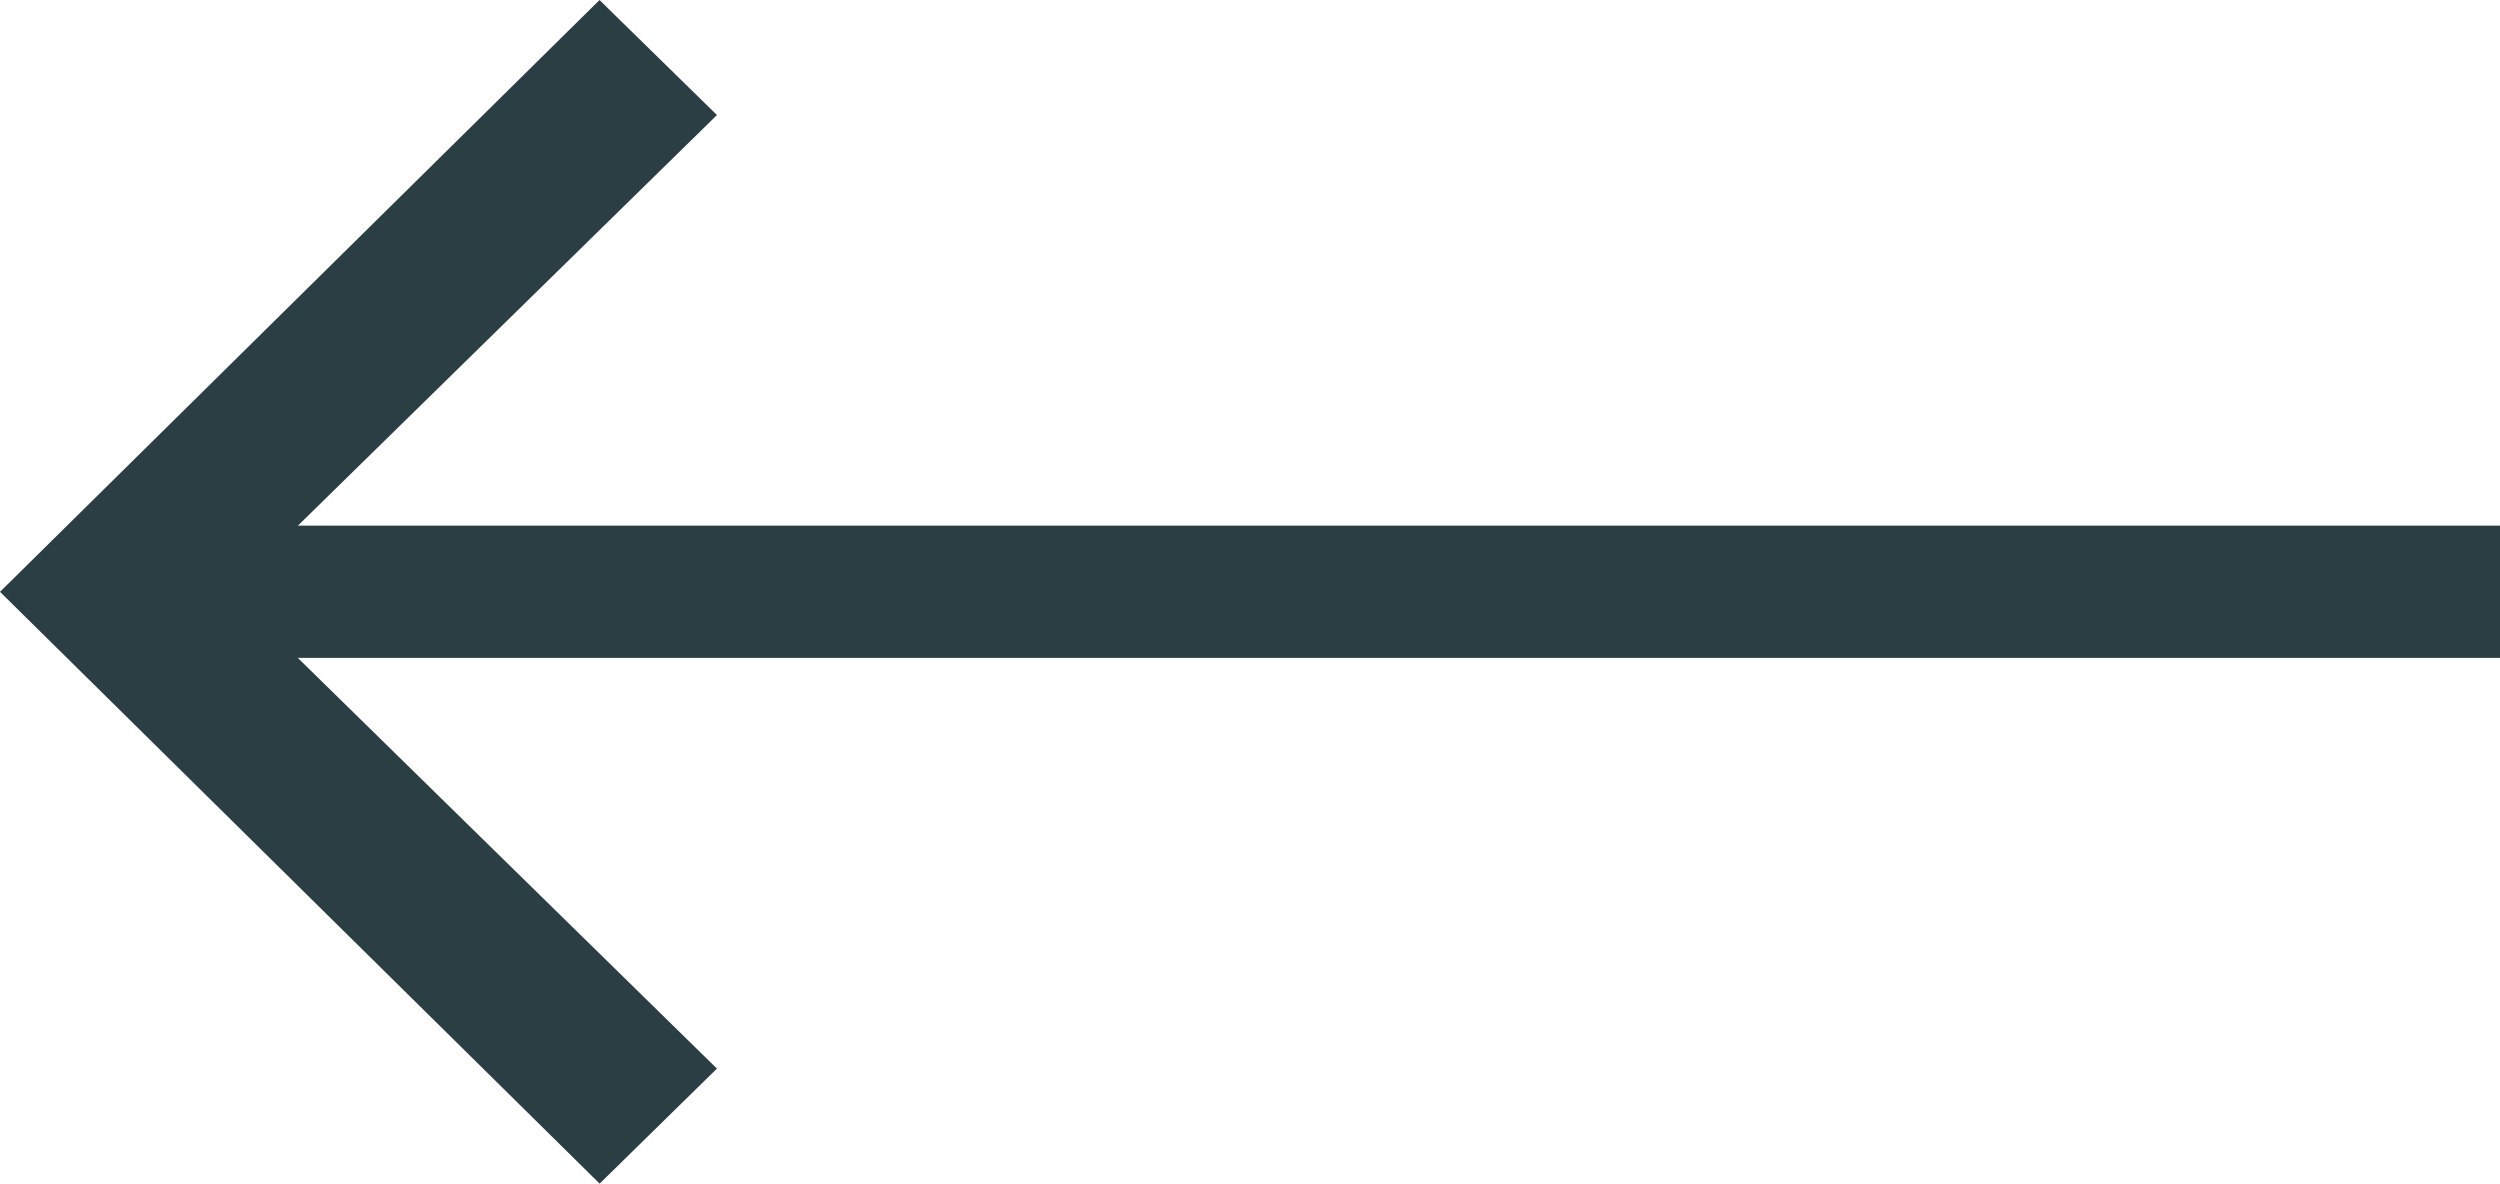
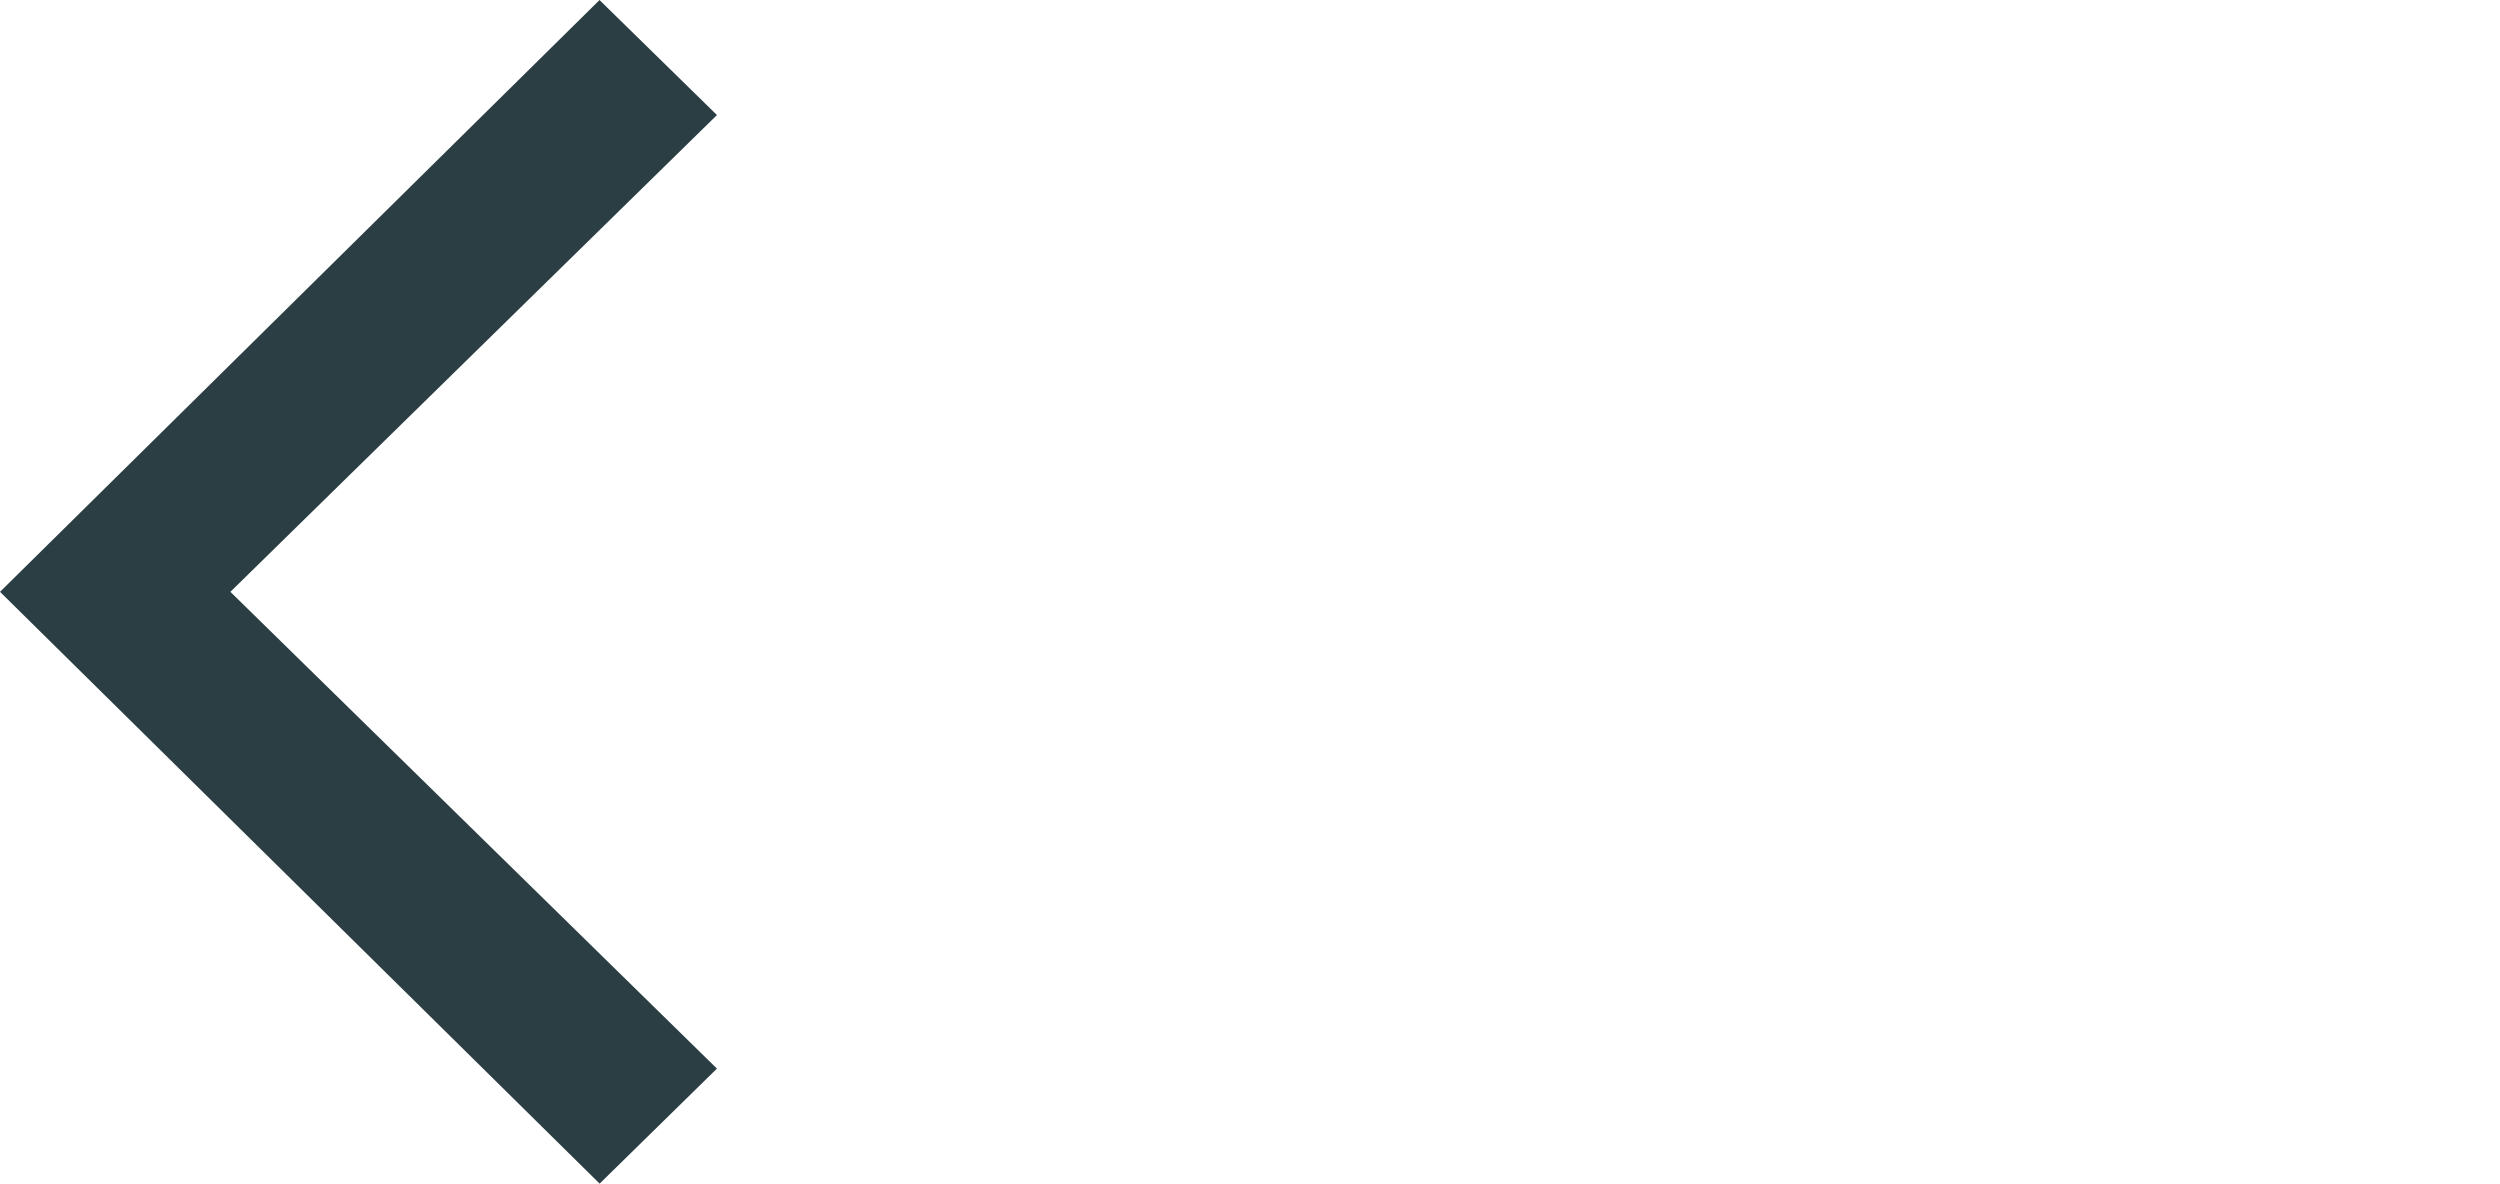
<svg xmlns="http://www.w3.org/2000/svg" width="28.357" height="13.426" viewBox="0 0 28.357 13.426">
  <g id="Group_948" data-name="Group 948" transform="translate(-539.644 -3450.288)">
    <g id="Group_1940" data-name="Group 1940">
-       <line id="Line_216" data-name="Line 216" x1="26.39" transform="translate(541.611 3457)" fill="none" stroke="#2B3E43" stroke-width="1.5" />
      <g id="Iconly_Light-outline_Arrow_-_Down_2" data-name="Iconly/Light-outline/Arrow - Down 2" transform="translate(540 3463.363) rotate(-90)">
        <g id="Arrow_-_Down_2" data-name="Arrow - Down 2" transform="translate(0 0)">
          <path id="Arrow_-_Down_2-2" data-name="Arrow - Down 2" d="M.954,7.419,6.362,1.9,11.77,7.419l.954-.974L6.362,0,0,6.446Z" transform="translate(0 0)" fill="#2B3E43" stroke="#2B3E43" stroke-width="0.5" />
        </g>
      </g>
    </g>
  </g>
</svg>